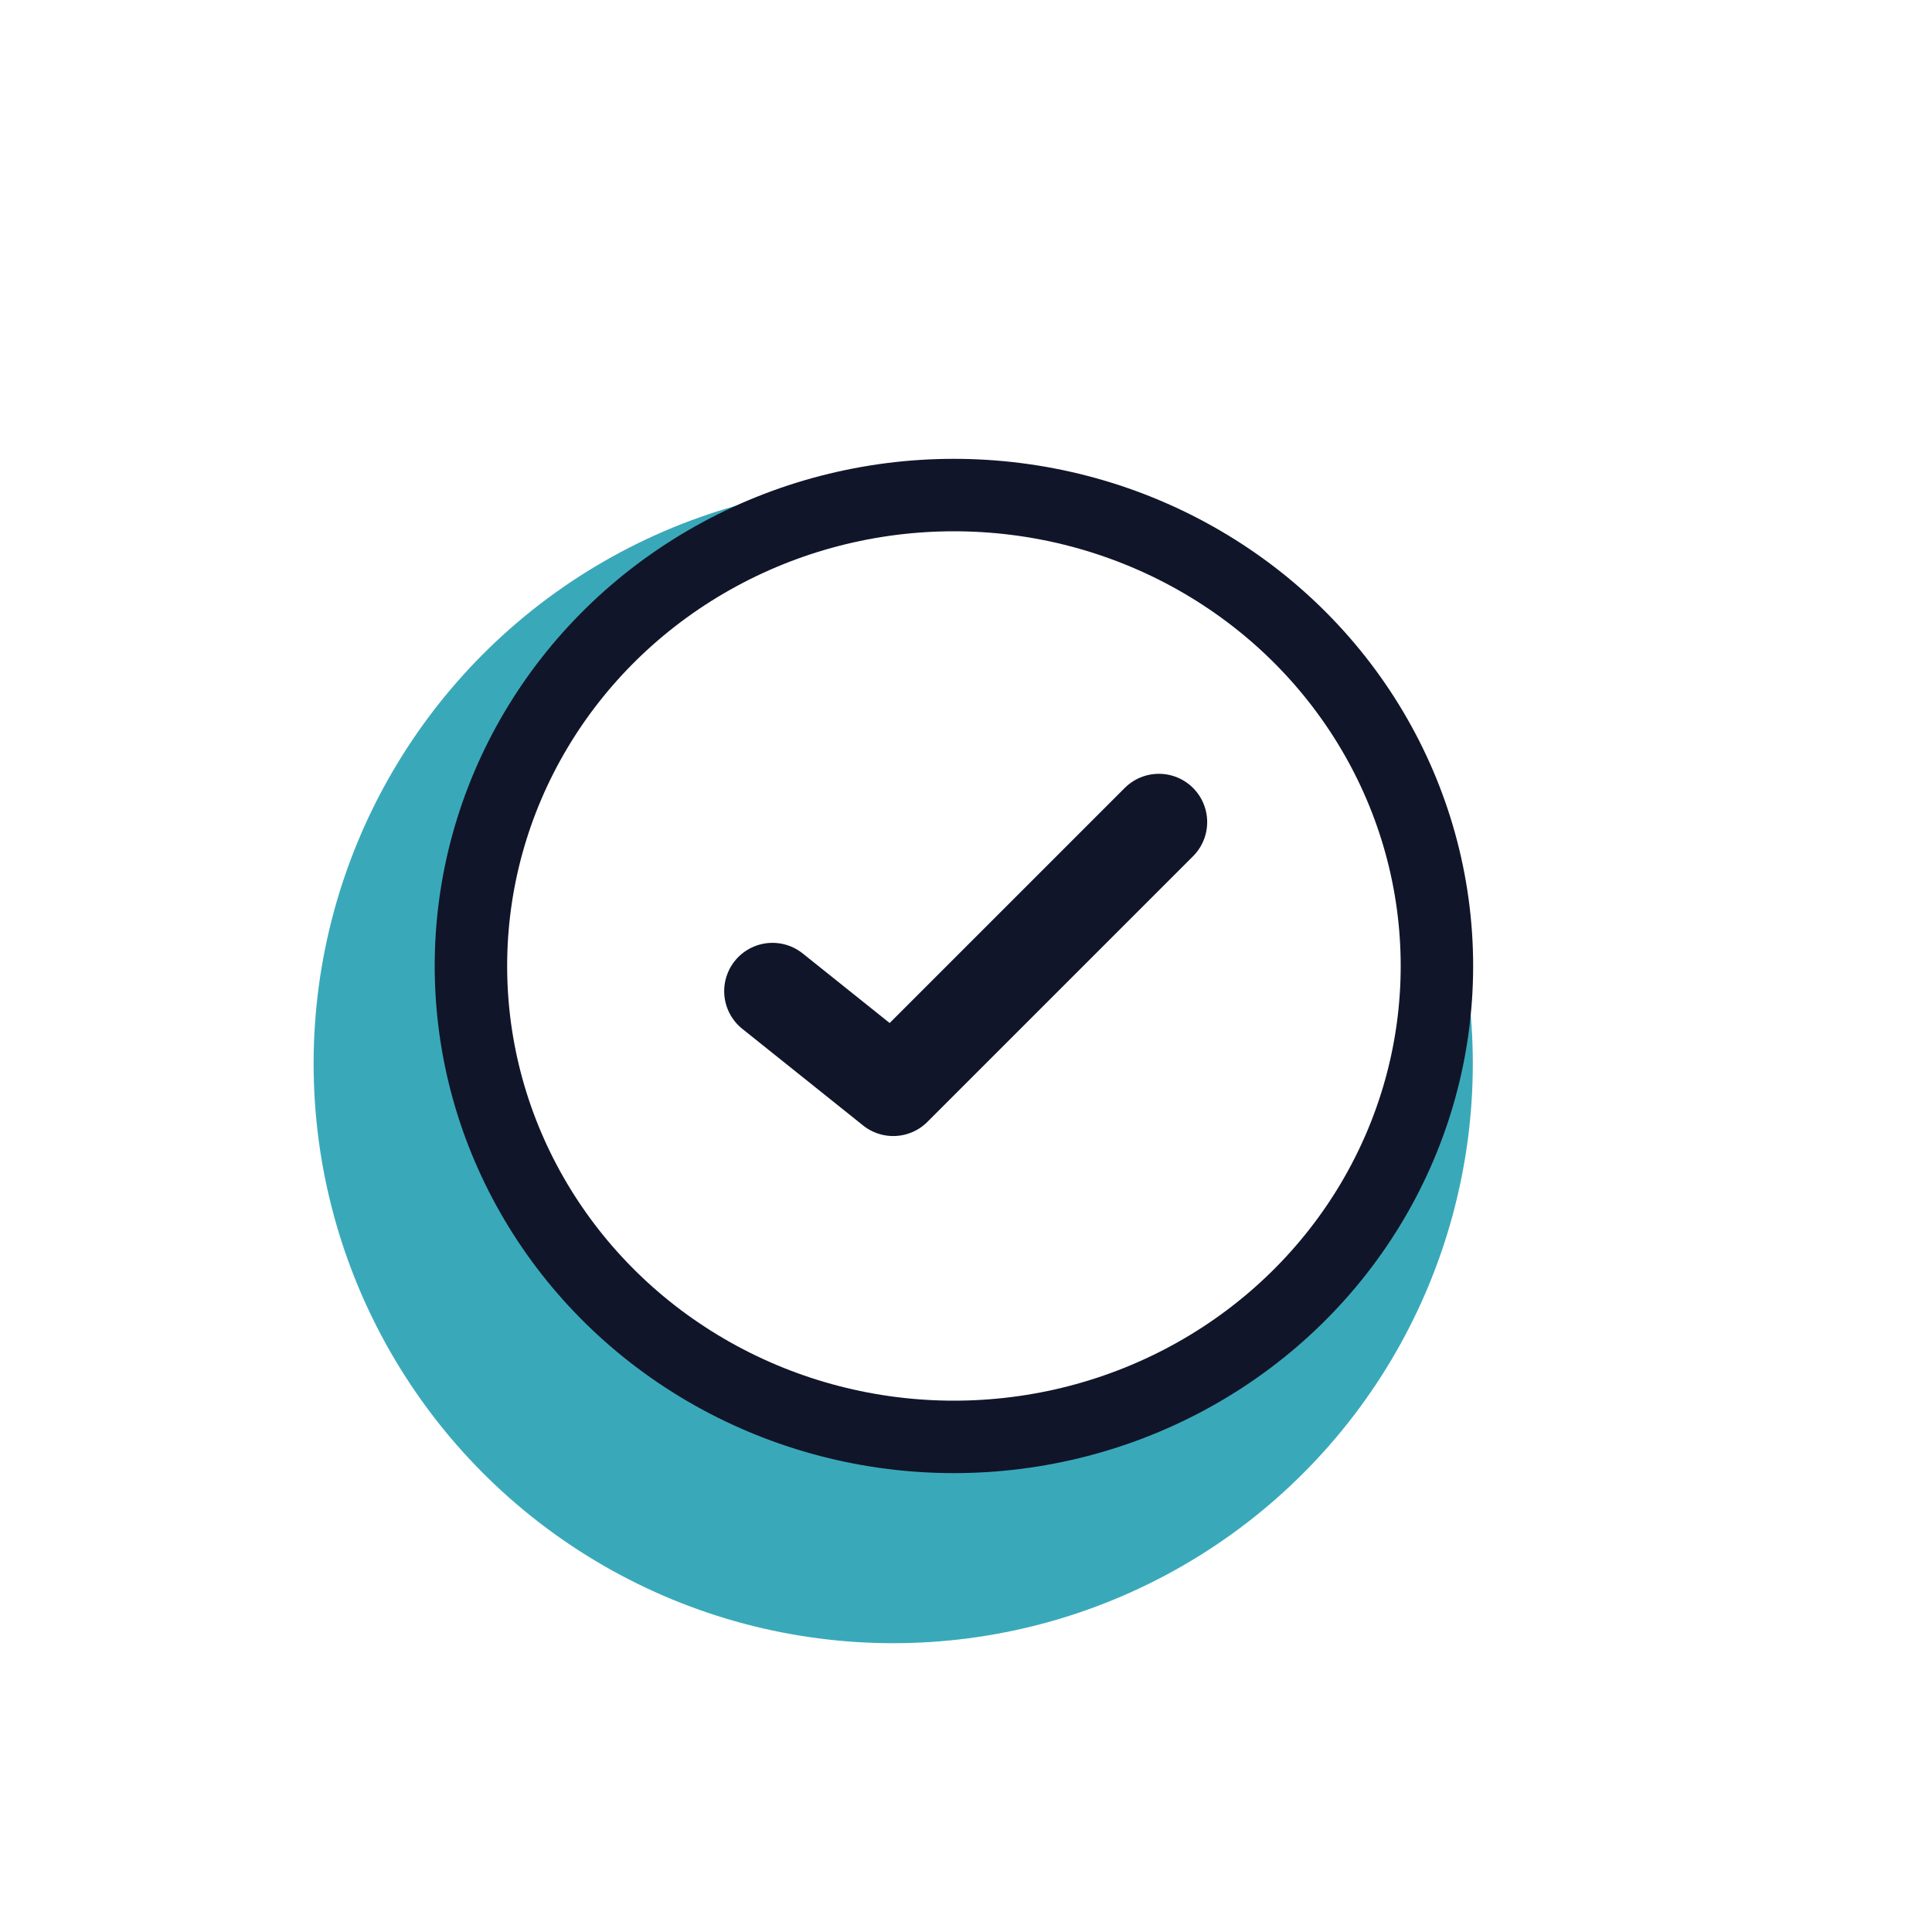
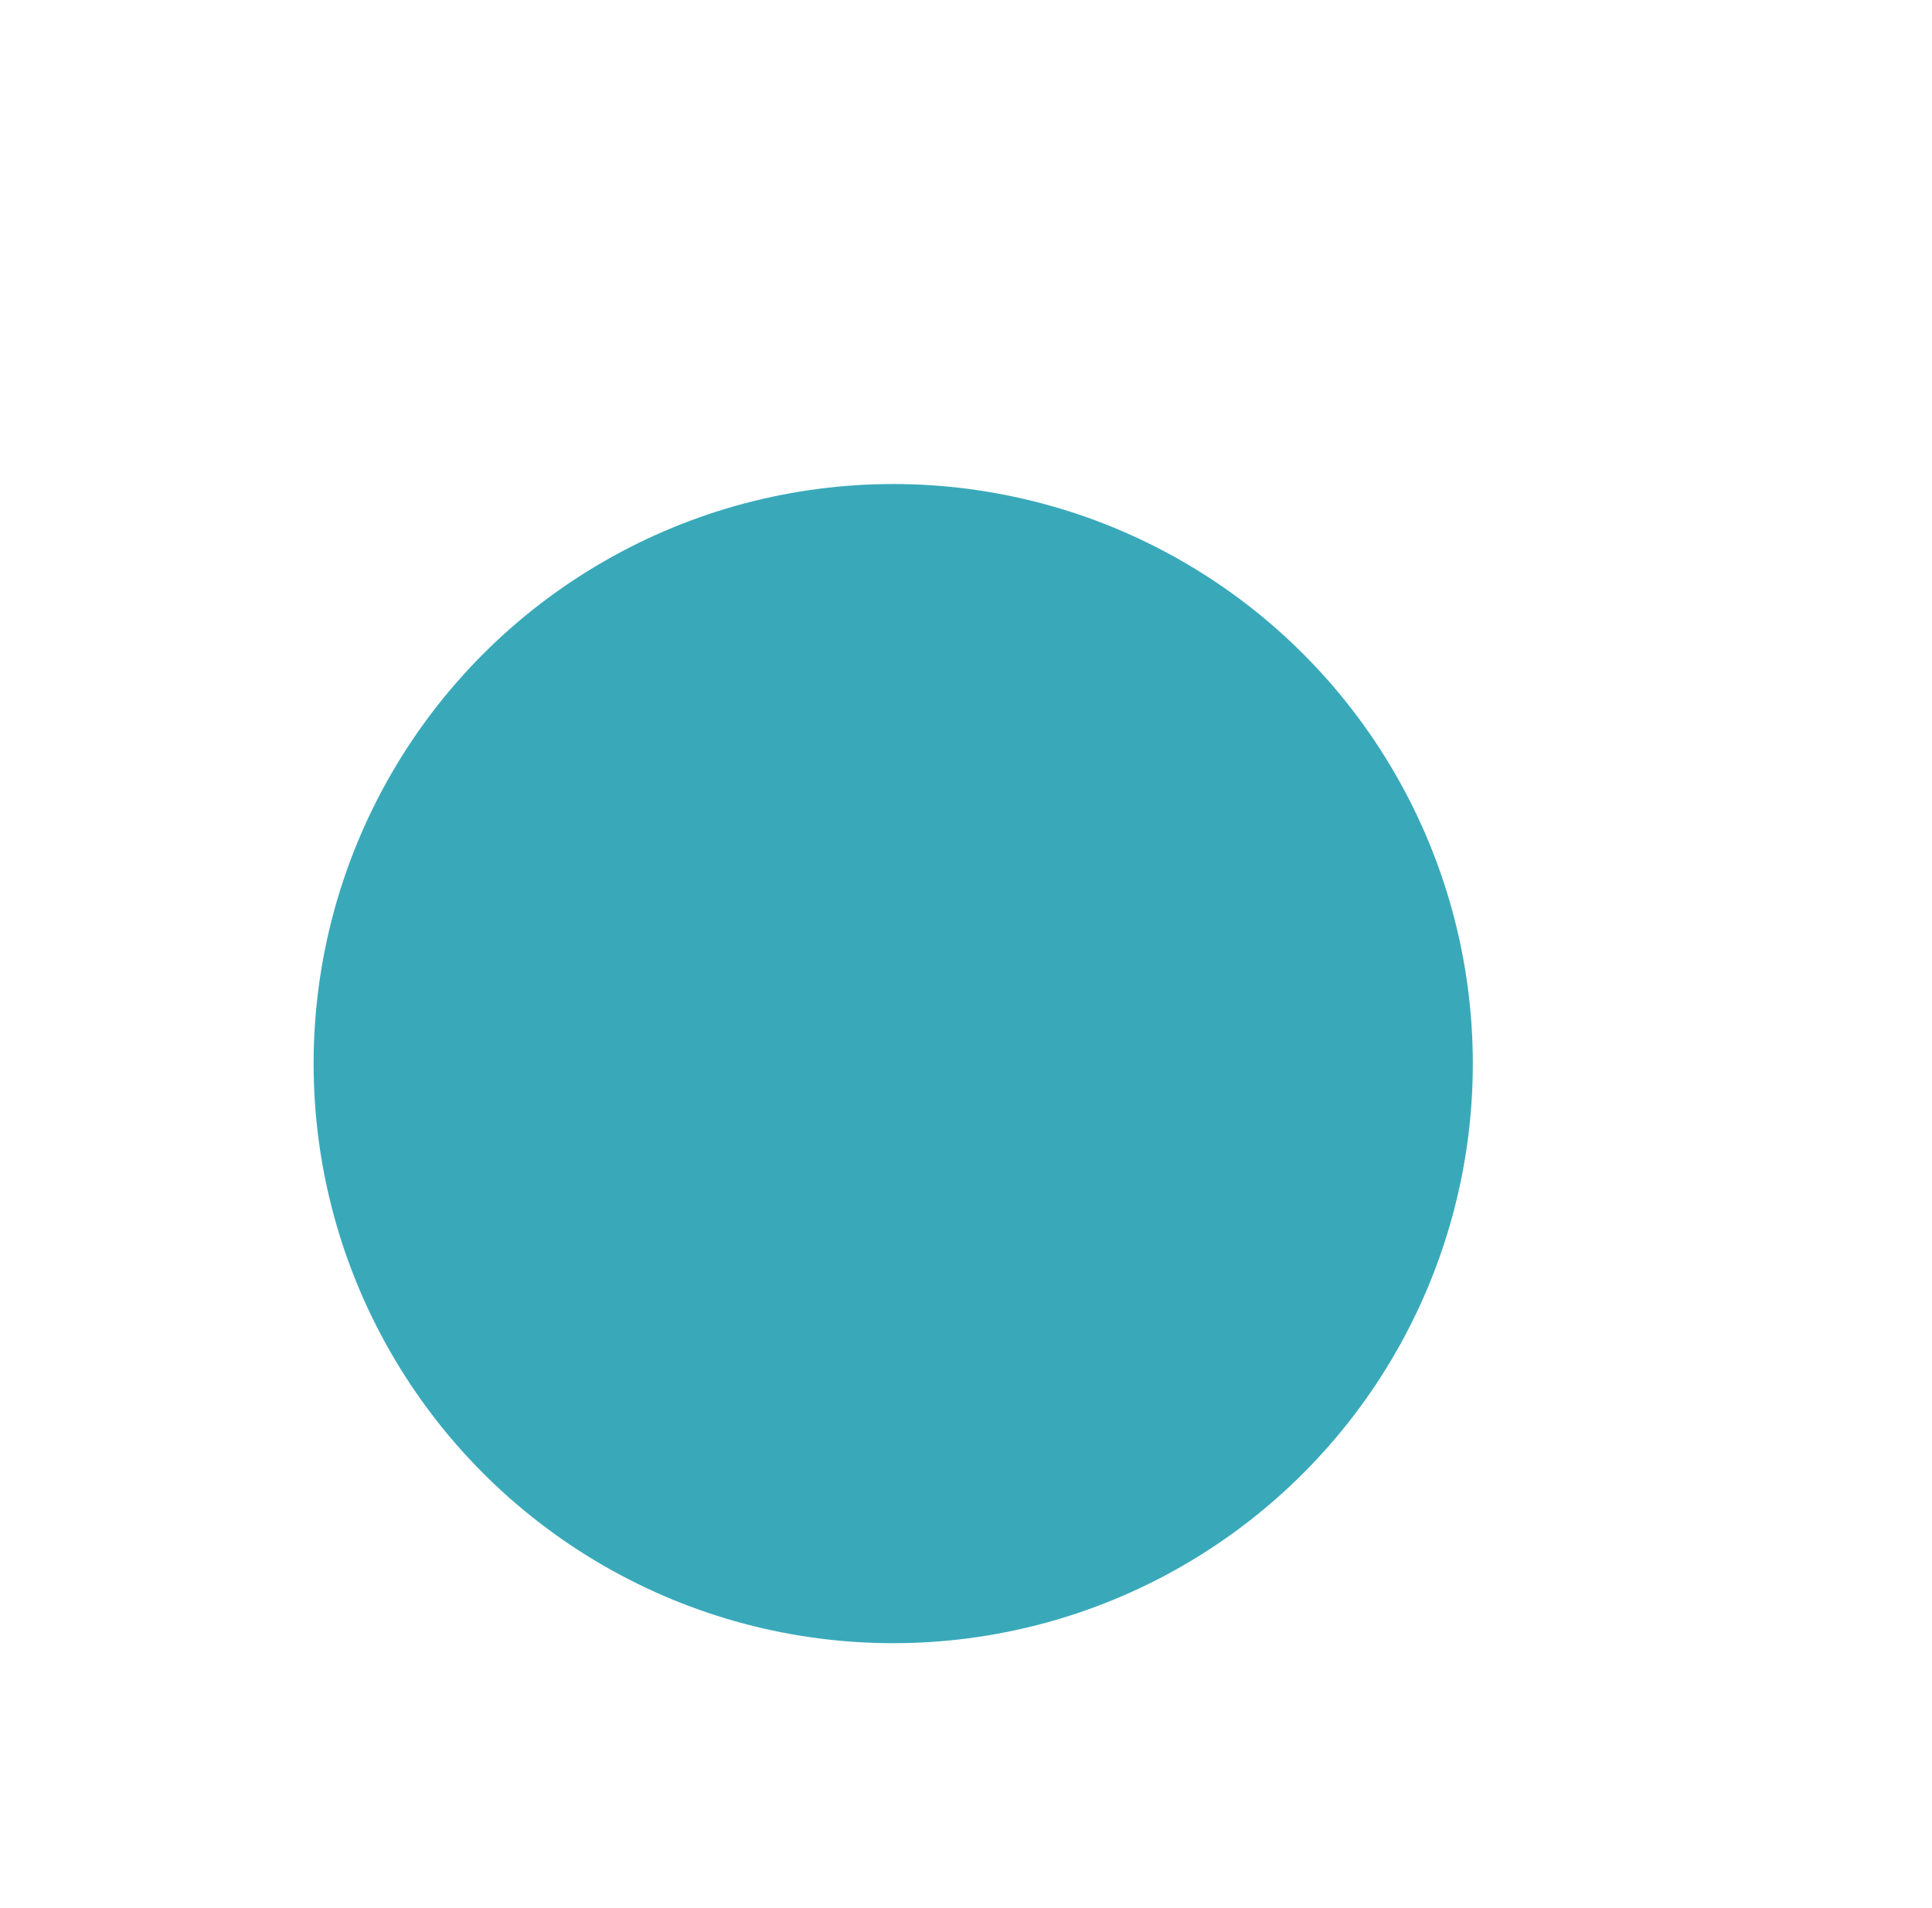
<svg xmlns="http://www.w3.org/2000/svg" id="Delivery-OFF" width="80" height="79" viewBox="0 0 80 79">
  <defs>
    <style>
      .cls-1, .cls-3 {
        fill: #fff;
      }

      .cls-2 {
        fill: #39a9ba;
      }

      .cls-3, .cls-4 {
        stroke: #111529;
        stroke-linecap: round;
      }

      .cls-3 {
        stroke-miterlimit: 10;
        stroke-width: 3px;
      }

      .cls-4 {
        fill: none;
        stroke-linejoin: round;
        stroke-width: 4px;
      }
    </style>
  </defs>
  <rect id="Rectangle_1763" data-name="Rectangle 1763" class="cls-1" width="80" height="79" />
  <circle id="hover" class="cls-2" cx="24" cy="24" r="24" transform="translate(12.986 20.043)" />
-   <ellipse id="Ellipse_185" data-name="Ellipse 185" class="cls-3" cx="20" cy="19.5" rx="20" ry="19.5" transform="translate(19.5 20.5)" />
-   <path id="Tracé_2179" data-name="Tracé 2179" class="cls-4" d="M-176.023,41.471l5,4,11-11" transform="translate(208.01 -0.429)" />
</svg>